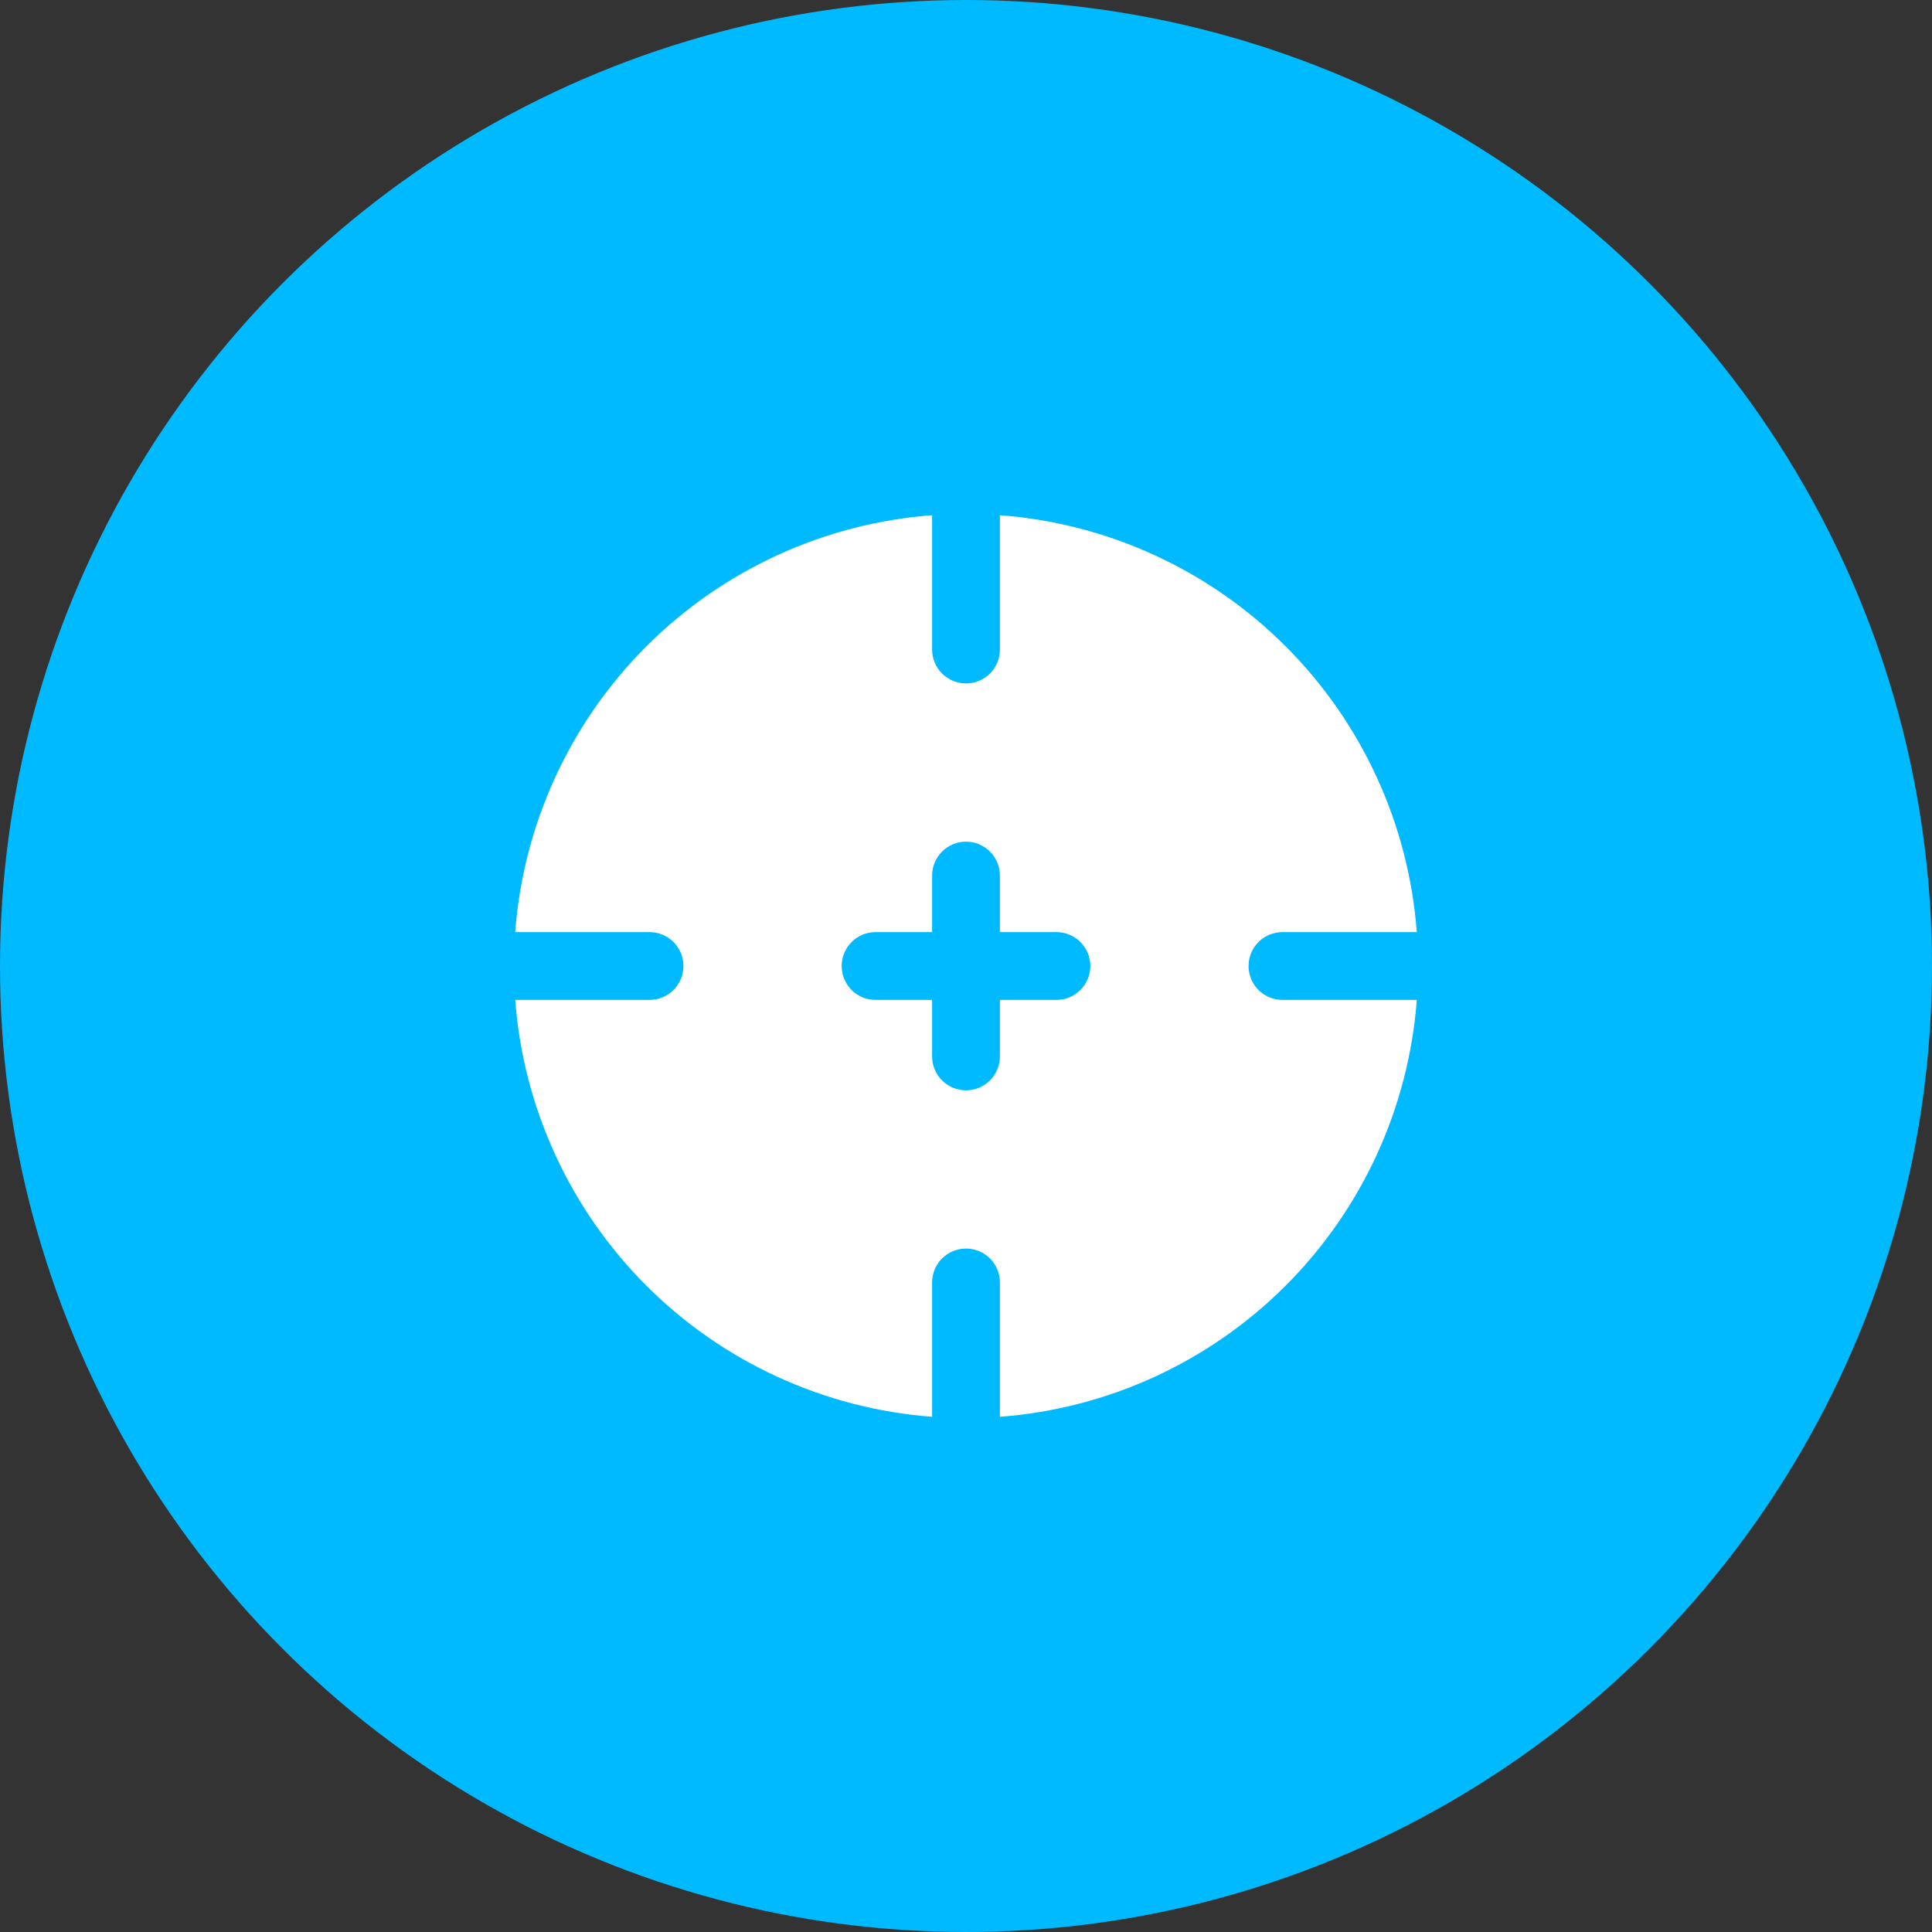
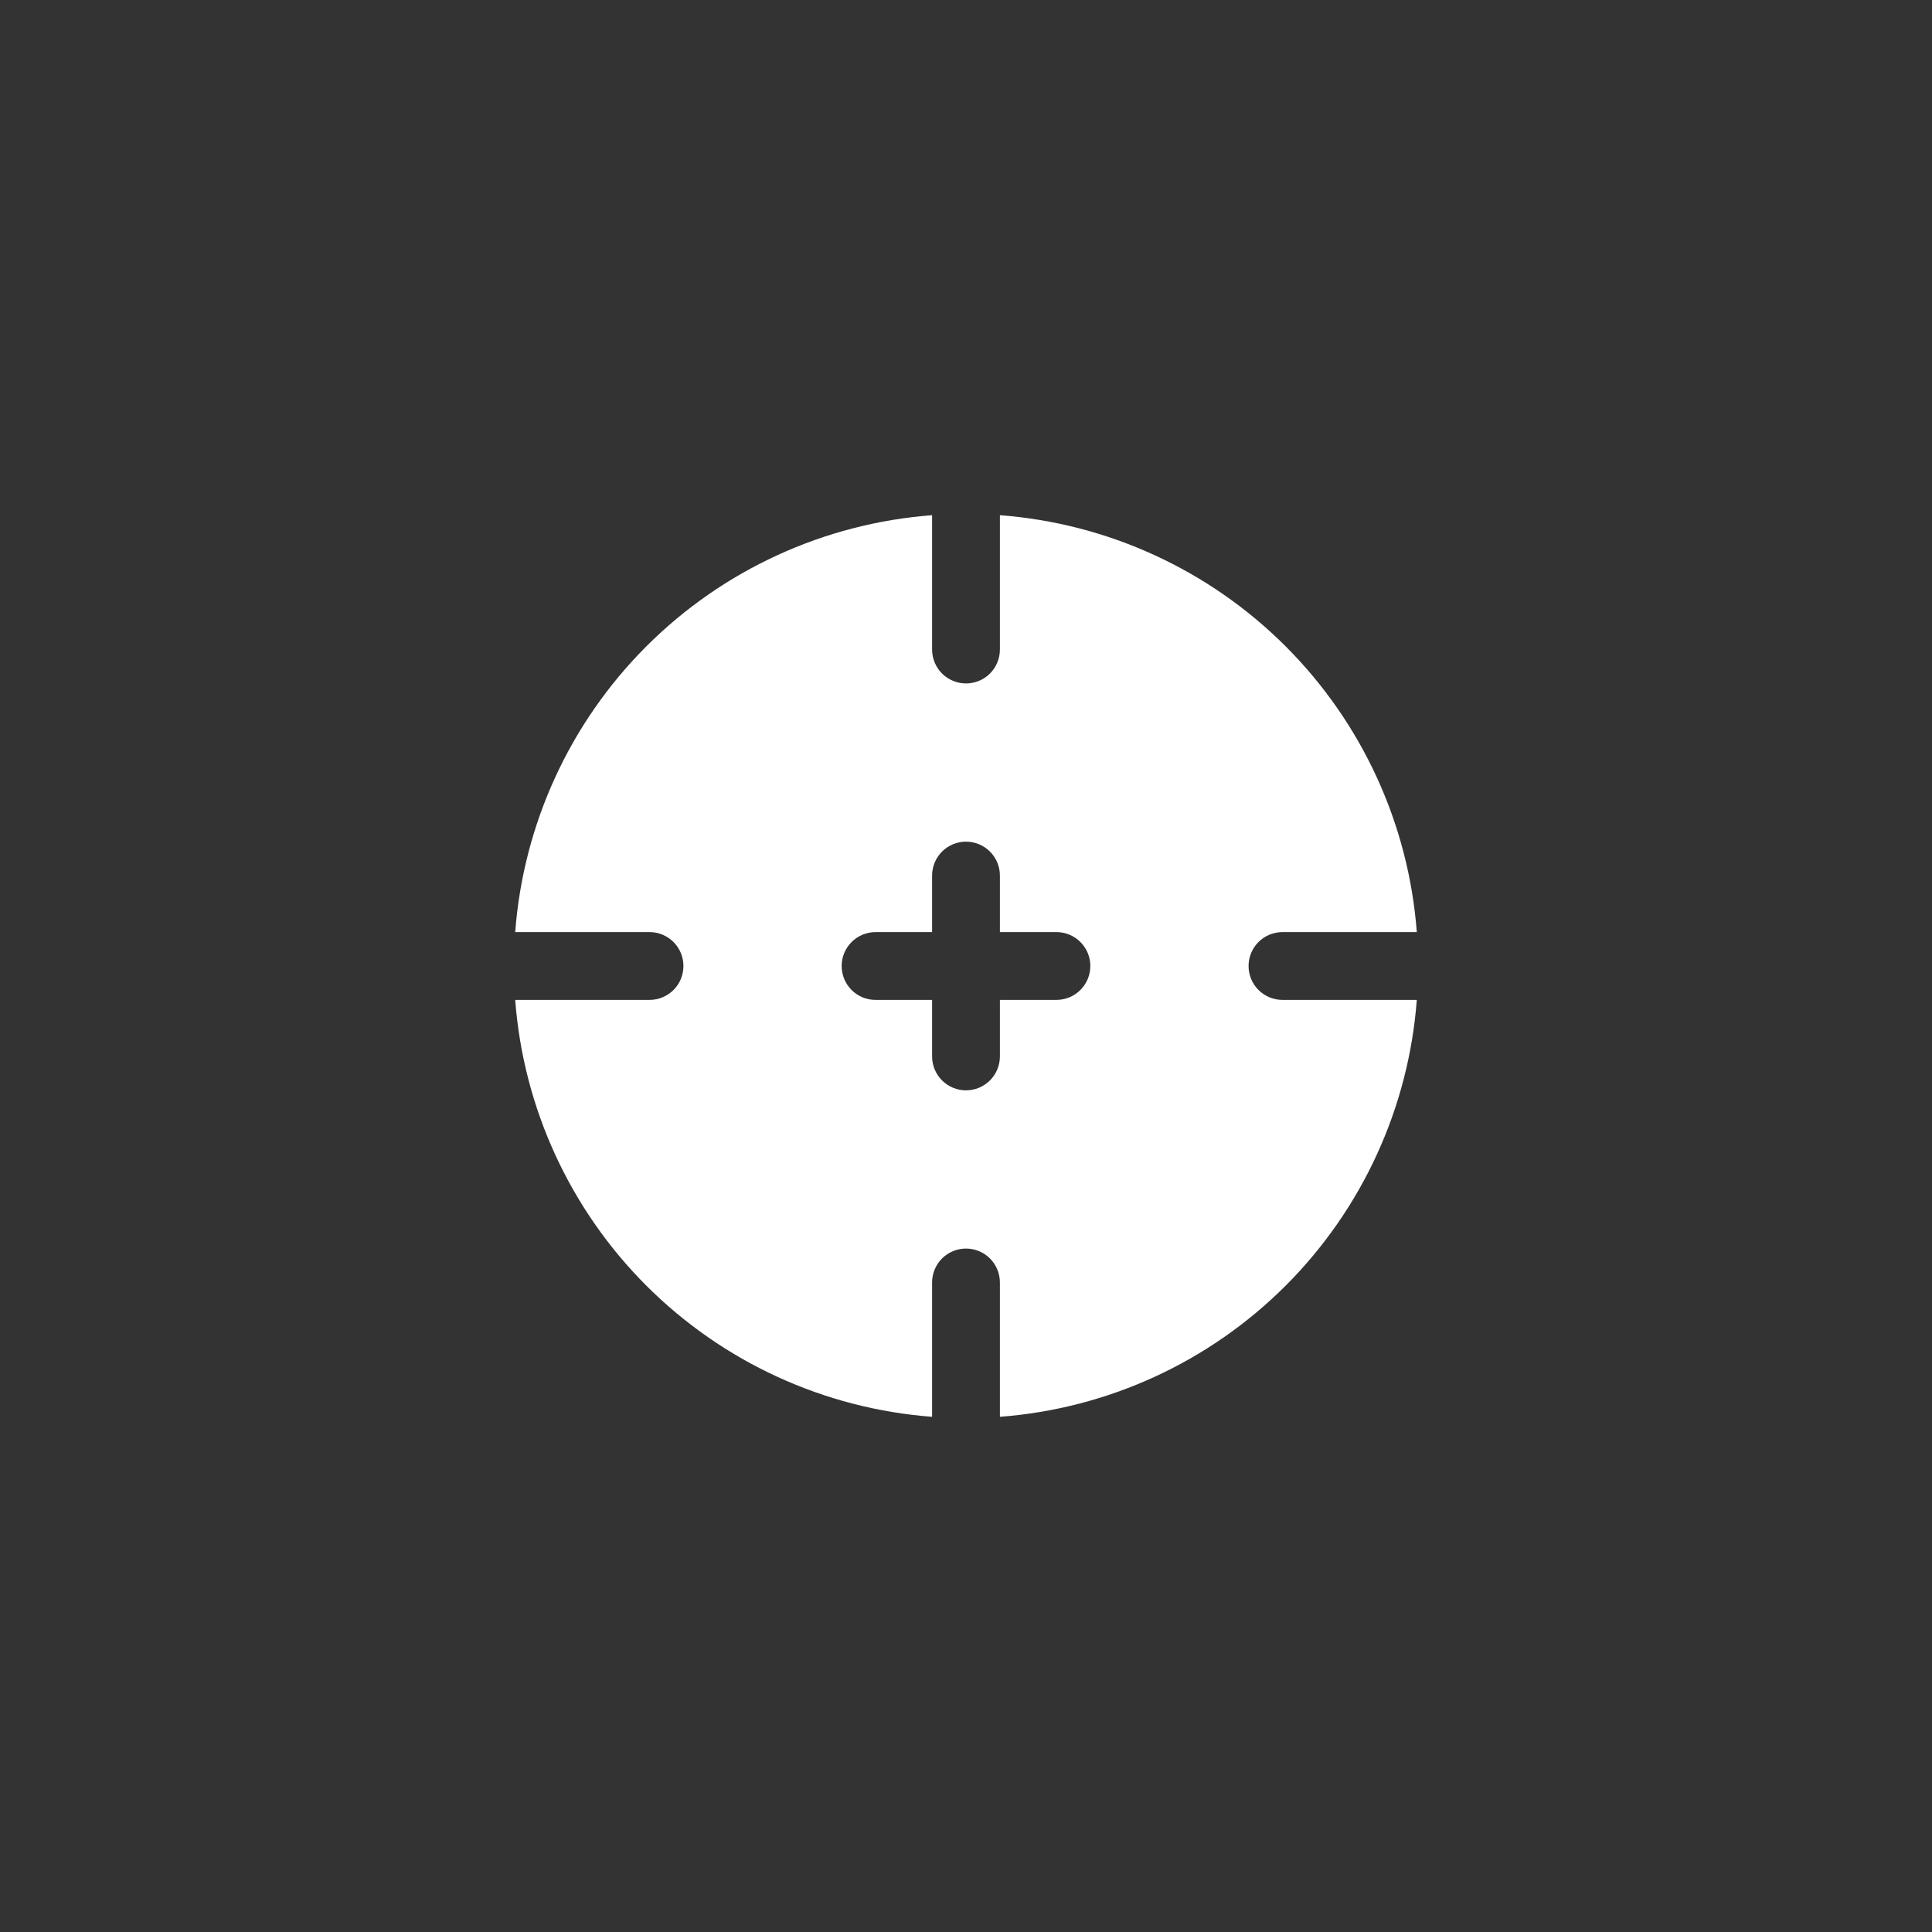
<svg xmlns="http://www.w3.org/2000/svg" width="75" height="75" viewBox="0 0 75 75" fill="none">
  <rect x="0" y="0" width="75" height="75" fill="#333333" stroke="none" />
-   <circle cx="37.5" cy="37.5" r="37.5" fill="#00BAFF" />
  <path fill-rule="evenodd" clip-rule="evenodd" d="M36.184 20C31.997 20.316 28.061 22.122 25.091 25.091C22.122 28.061 20.316 31.997 20 36.184H25.215C25.388 36.184 25.559 36.218 25.719 36.284C25.878 36.35 26.023 36.447 26.146 36.569C26.268 36.692 26.365 36.837 26.431 36.996C26.497 37.156 26.531 37.327 26.531 37.5C26.531 37.673 26.497 37.844 26.431 38.004C26.365 38.163 26.268 38.308 26.146 38.431C26.023 38.553 25.878 38.65 25.719 38.716C25.559 38.782 25.388 38.816 25.215 38.816H20C20.316 43.004 22.122 46.939 25.091 49.909C28.061 52.878 31.997 54.684 36.184 55V49.785C36.184 49.436 36.323 49.101 36.569 48.854C36.816 48.608 37.151 48.469 37.5 48.469C37.849 48.469 38.184 48.608 38.431 48.854C38.677 49.101 38.816 49.436 38.816 49.785V55C43.004 54.684 46.939 52.878 49.909 49.909C52.878 46.939 54.684 43.004 55 38.816H49.785C49.436 38.816 49.101 38.677 48.854 38.431C48.608 38.184 48.469 37.849 48.469 37.5C48.469 37.151 48.608 36.816 48.854 36.569C49.101 36.323 49.436 36.184 49.785 36.184H55C54.684 31.997 52.878 28.061 49.909 25.091C46.939 22.122 43.004 20.316 38.816 20V25.215C38.816 25.564 38.677 25.899 38.431 26.146C38.184 26.392 37.849 26.531 37.5 26.531C37.151 26.531 36.816 26.392 36.569 26.146C36.323 25.899 36.184 25.564 36.184 25.215V20ZM32.673 37.5C32.673 36.774 33.263 36.184 33.989 36.184H36.184V33.989C36.184 33.641 36.323 33.306 36.569 33.059C36.816 32.812 37.151 32.673 37.5 32.673C37.849 32.673 38.184 32.812 38.431 33.059C38.677 33.306 38.816 33.641 38.816 33.989V36.184H41.011C41.359 36.184 41.694 36.323 41.941 36.569C42.188 36.816 42.327 37.151 42.327 37.5C42.327 37.849 42.188 38.184 41.941 38.431C41.694 38.677 41.359 38.816 41.011 38.816H38.816V41.011C38.816 41.359 38.677 41.694 38.431 41.941C38.184 42.188 37.849 42.327 37.5 42.327C37.151 42.327 36.816 42.188 36.569 41.941C36.323 41.694 36.184 41.359 36.184 41.011V38.816H33.989C33.817 38.816 33.645 38.783 33.485 38.717C33.325 38.651 33.18 38.554 33.058 38.432C32.936 38.309 32.839 38.164 32.773 38.004C32.707 37.844 32.673 37.673 32.673 37.5Z" fill="white" />
</svg>